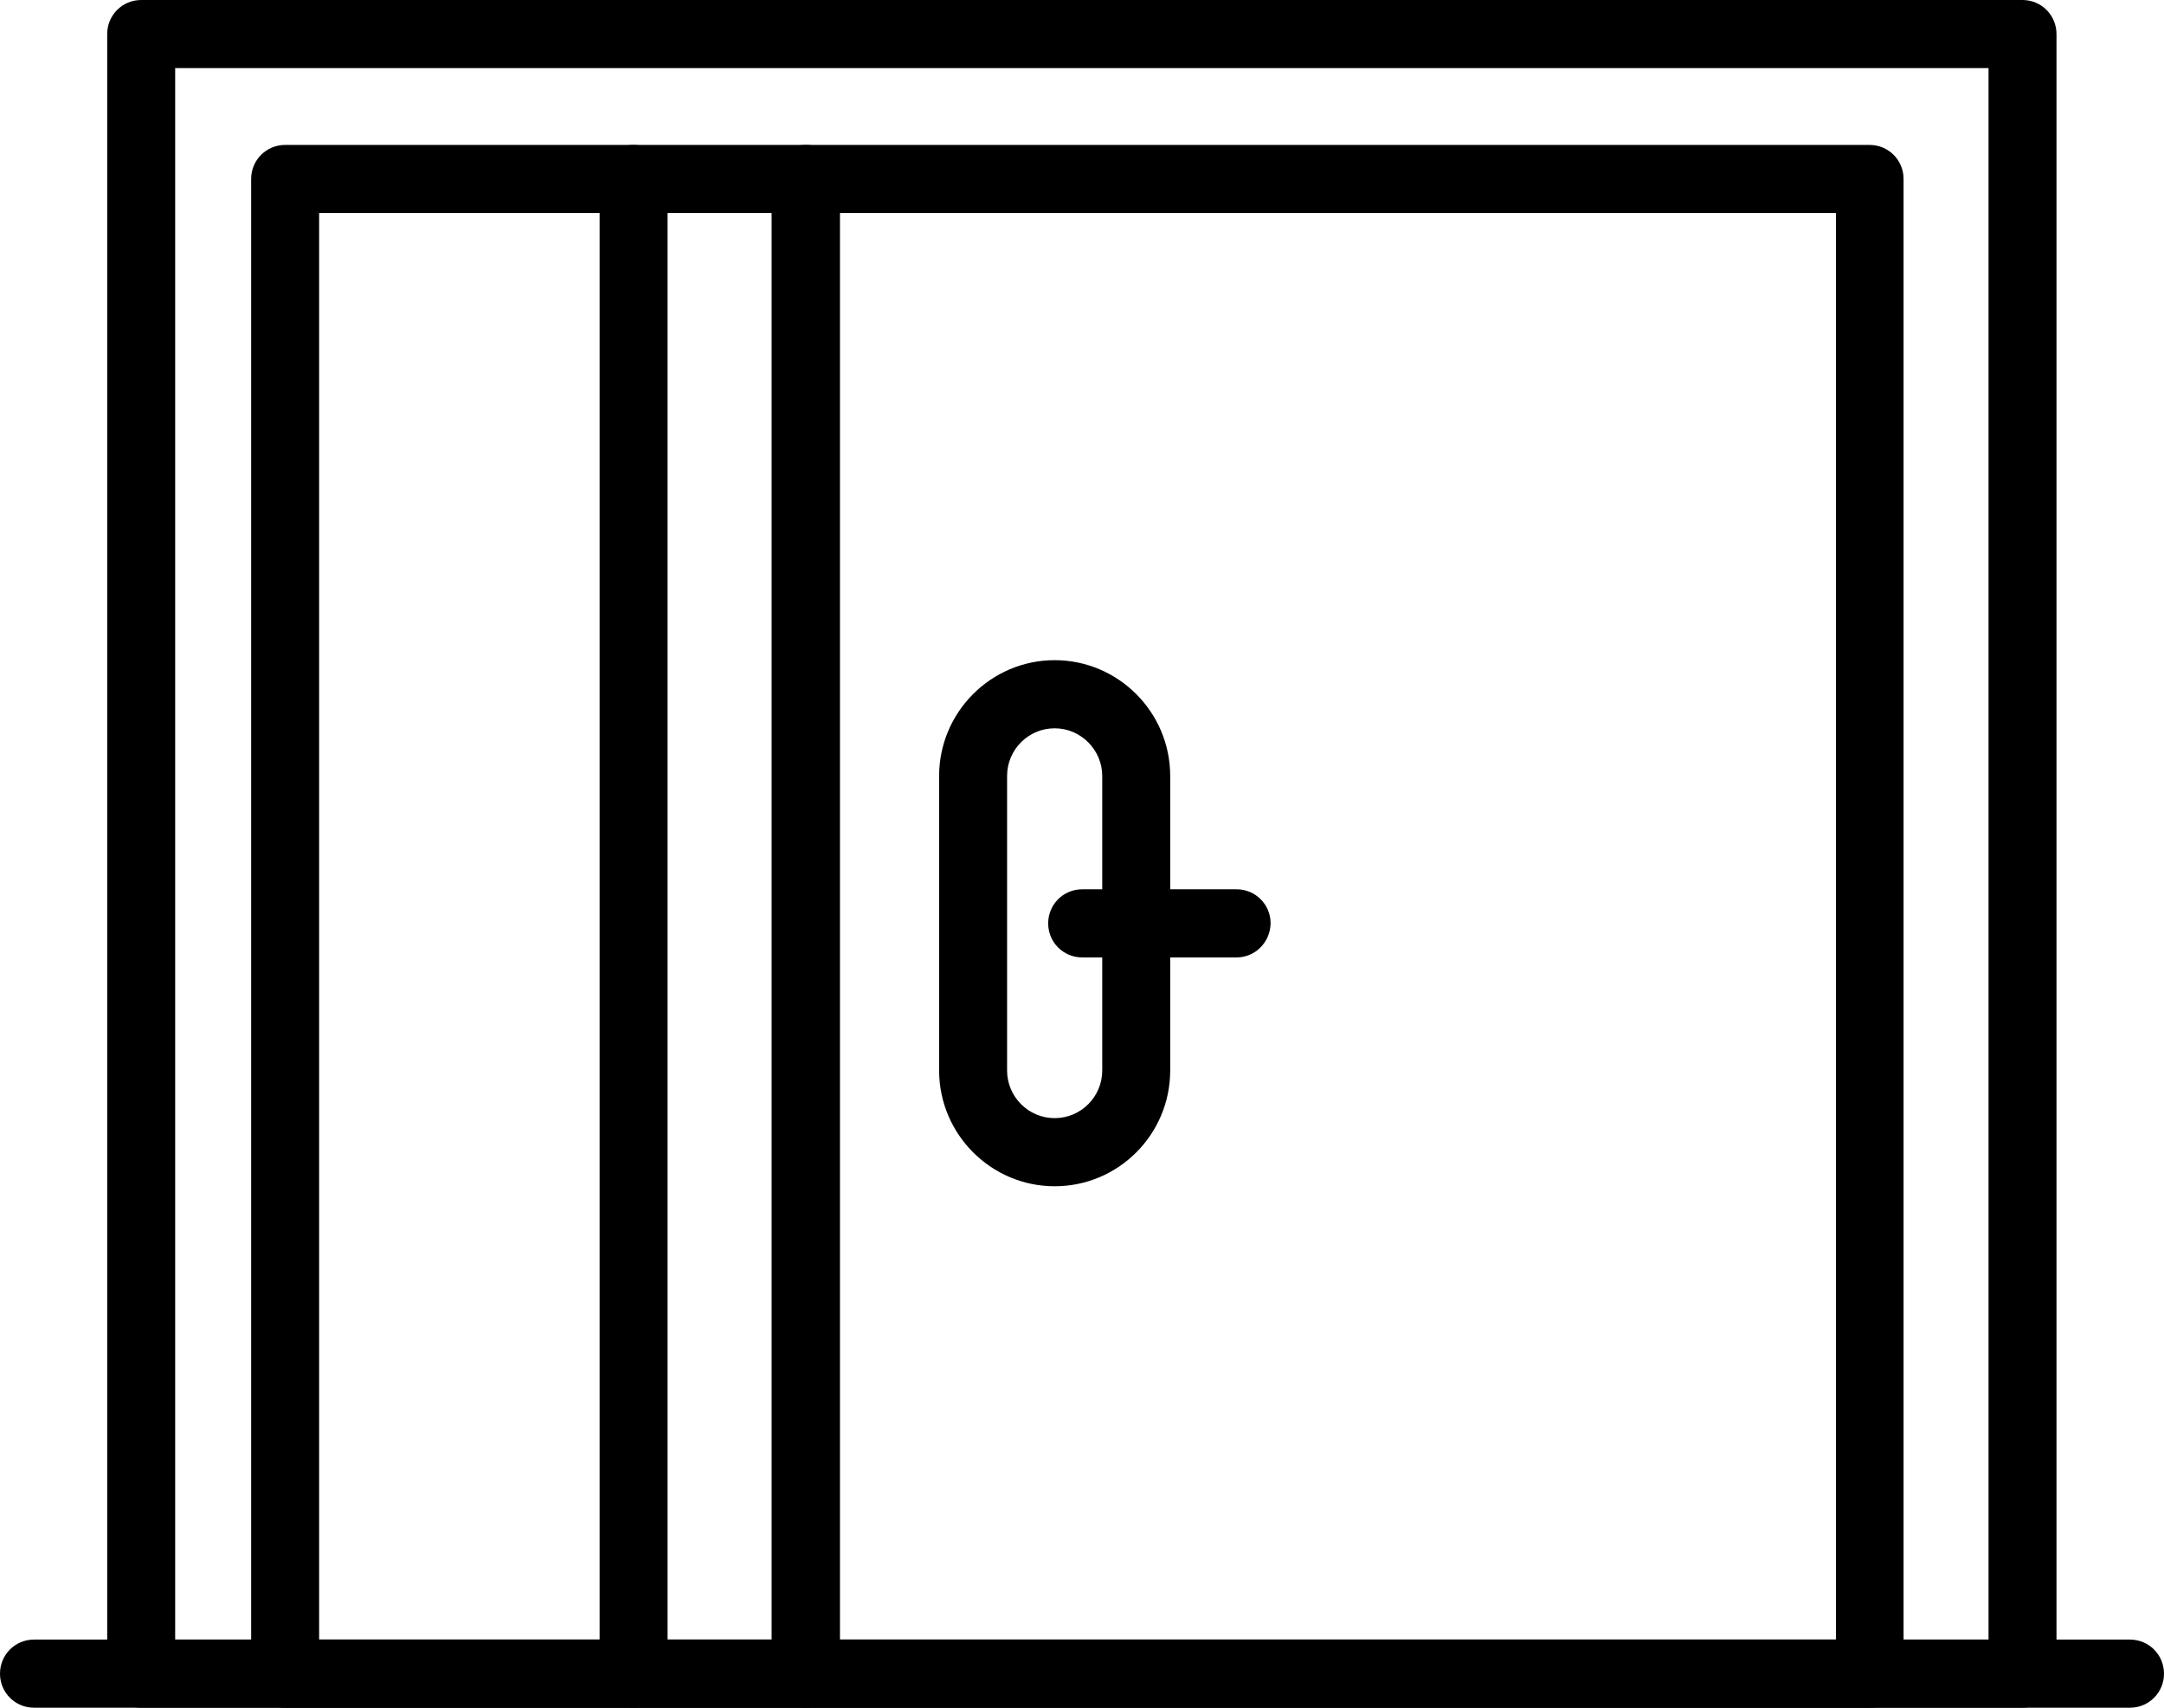
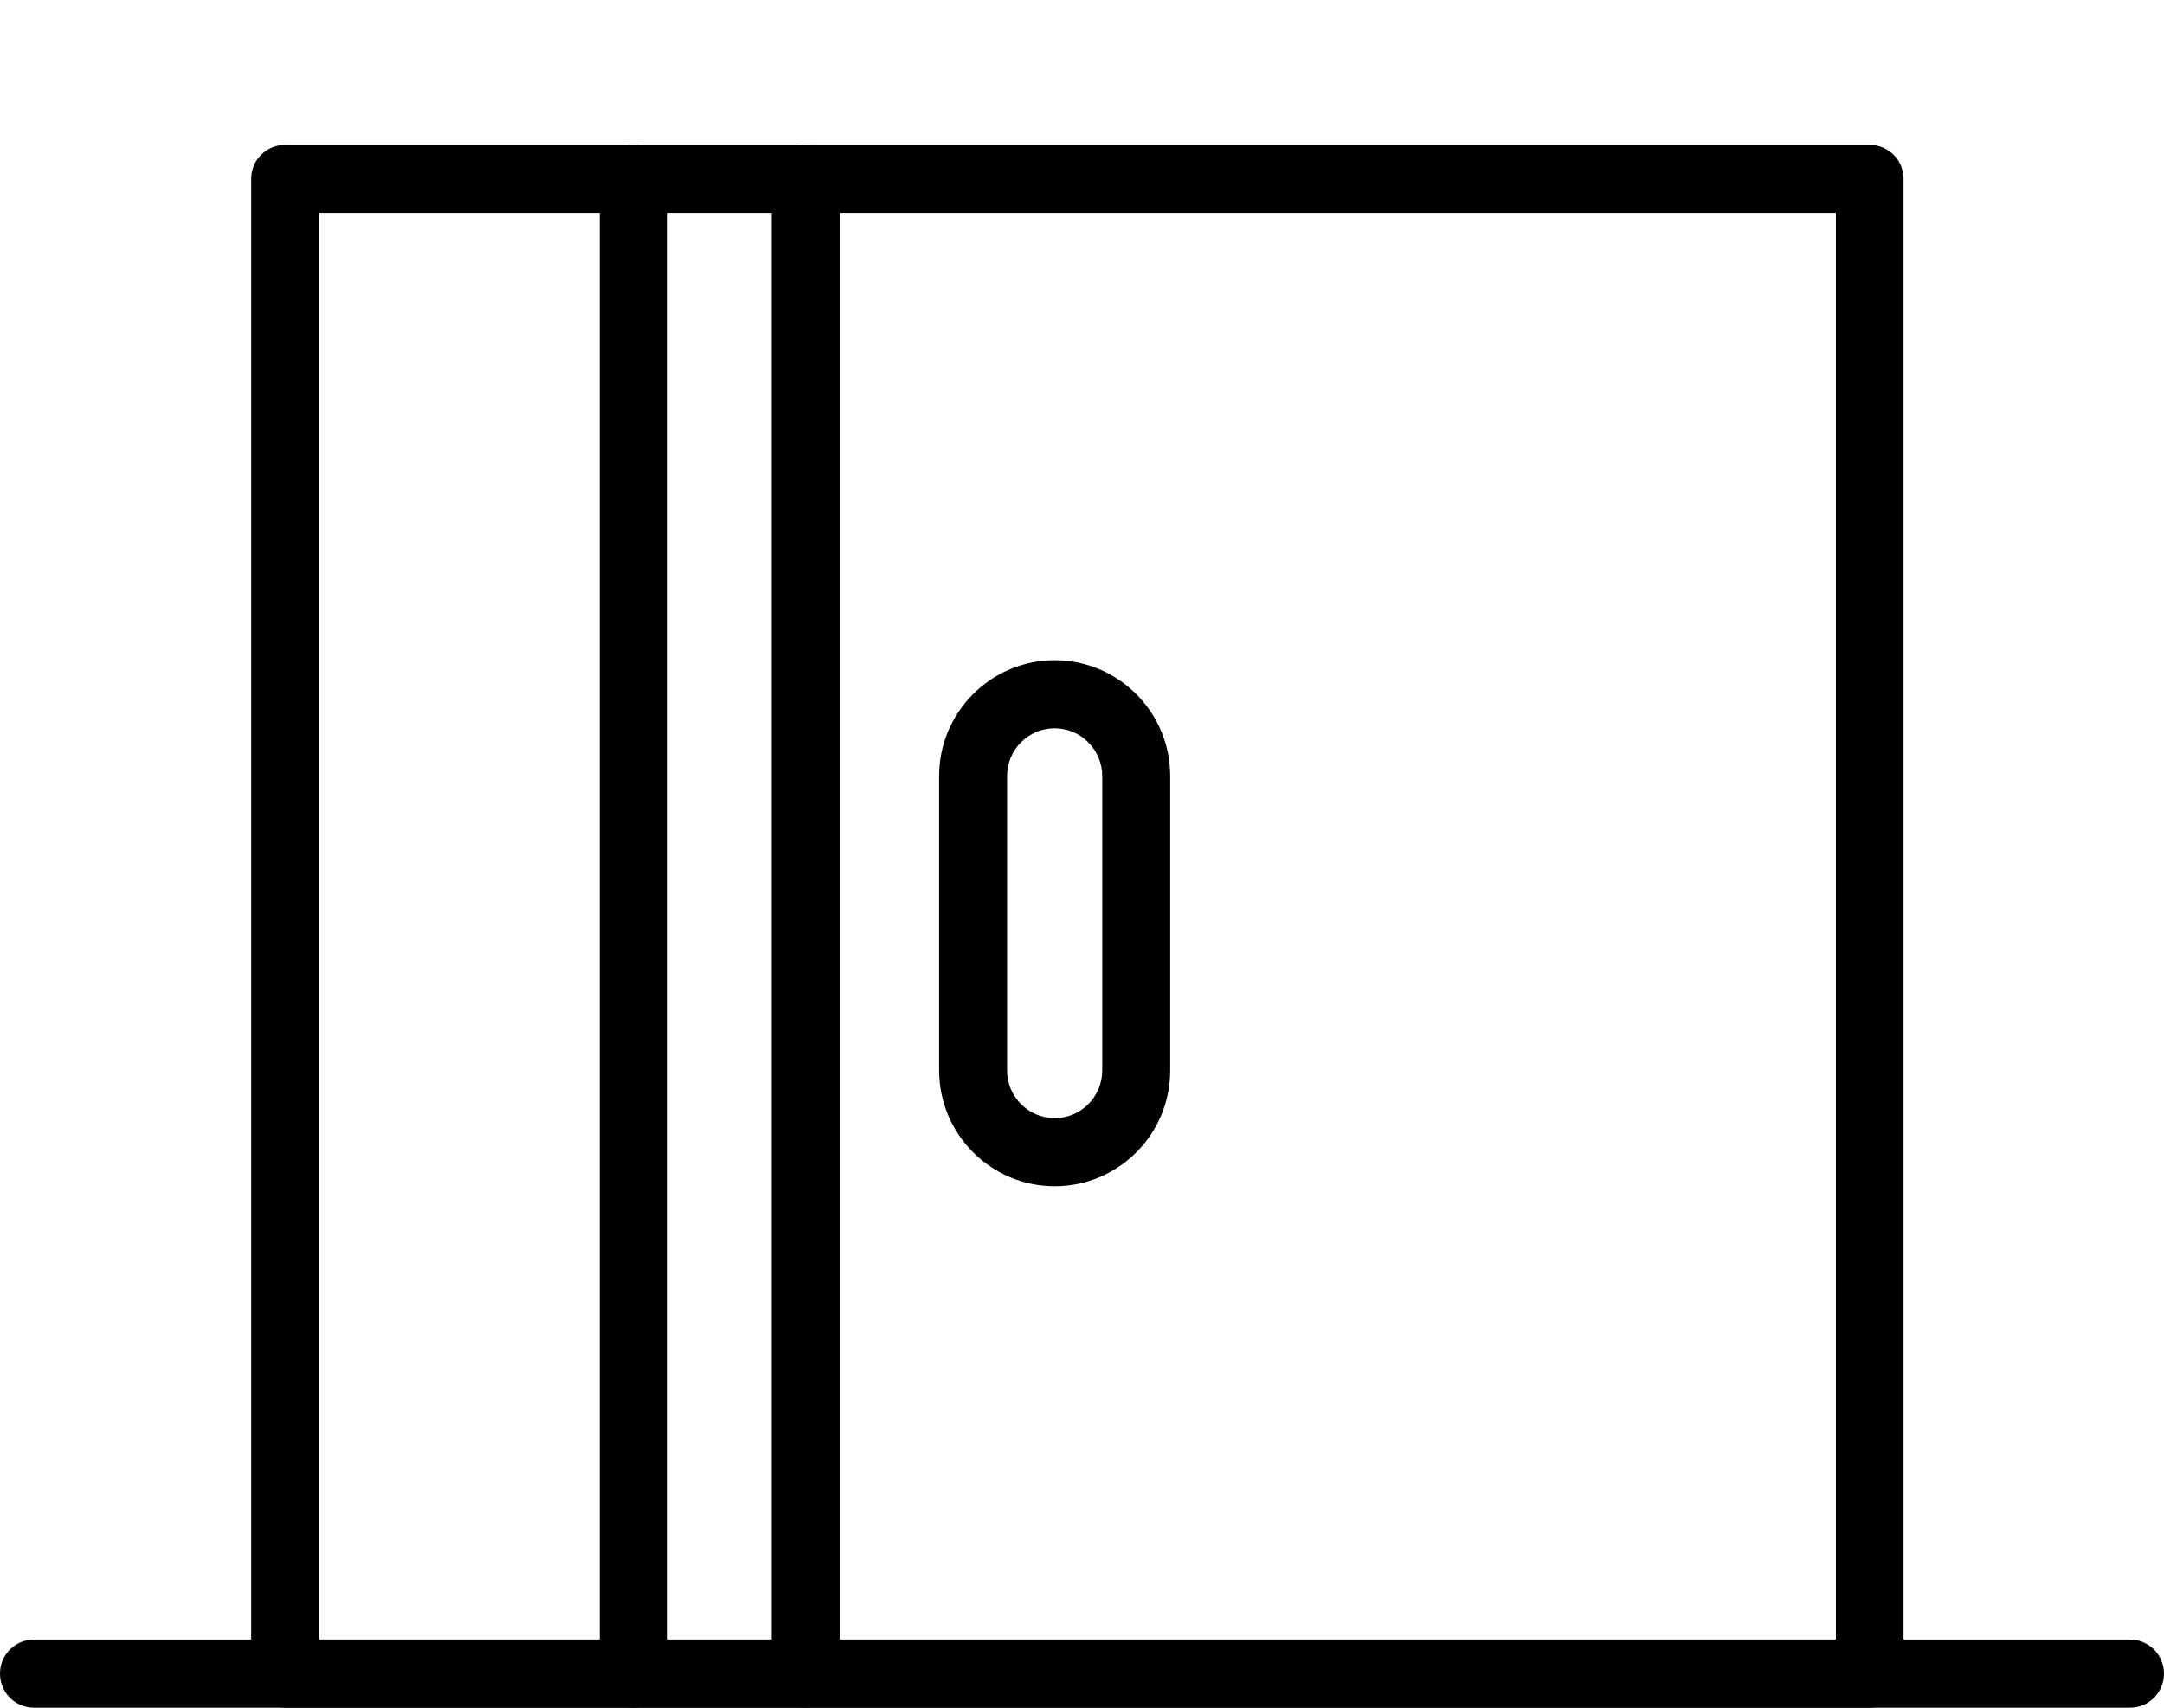
<svg xmlns="http://www.w3.org/2000/svg" width="128" height="101" viewBox="0 0 128 101" fill="none">
  <path d="M110.604 101H47.655C46.541 101 45.645 100.103 45.645 98.986V10.585C45.645 9.468 46.541 8.571 47.655 8.571H110.586C111.701 8.571 112.596 9.468 112.596 10.585V98.986C112.614 100.103 111.701 101 110.604 101ZM49.665 96.971H108.594V12.6H49.665V96.971Z" fill="black" />
-   <path d="M119.631 101H8.351C7.236 101 6.341 100.103 6.341 98.986V2.015C6.341 0.897 7.236 0 8.351 0H119.631C120.746 0 121.641 0.897 121.641 2.015V98.986C121.641 100.103 120.746 101 119.631 101ZM10.361 96.971H117.621V4.029H10.361V96.971Z" fill="black" />
  <path d="M47.655 101H16.866C15.751 101 14.856 100.103 14.856 98.986V10.585C14.856 9.468 15.751 8.571 16.866 8.571H47.673C48.788 8.571 49.683 9.468 49.683 10.585V98.986C49.665 100.103 48.77 101 47.655 101ZM18.876 96.971H45.663V12.6H18.876V96.971Z" fill="black" />
  <path d="M62.383 70.16C58.619 70.16 55.549 67.083 55.549 63.31V45.894C55.549 42.121 58.619 39.045 62.383 39.045C66.147 39.045 69.217 42.121 69.217 45.894V63.31C69.217 67.083 66.165 70.16 62.383 70.16ZM62.383 43.074C60.83 43.074 59.569 44.337 59.569 45.894V63.31C59.569 64.867 60.83 66.131 62.383 66.131C63.936 66.131 65.197 64.867 65.197 63.31V45.894C65.197 44.356 63.936 43.074 62.383 43.074Z" fill="black" />
-   <path d="M73.145 56.626H64.009C62.895 56.626 61.999 55.729 61.999 54.611C61.999 53.494 62.895 52.597 64.009 52.597H73.145C74.26 52.597 75.156 53.494 75.156 54.611C75.137 55.729 74.242 56.626 73.145 56.626Z" fill="black" />
-   <path d="M37.477 101C36.363 101 35.467 100.103 35.467 98.986V10.585C35.467 9.468 36.363 8.571 37.477 8.571C38.592 8.571 39.487 9.468 39.487 10.585V98.986C39.487 100.103 38.592 101 37.477 101Z" fill="black" />
+   <path d="M37.477 101C36.363 101 35.467 100.103 35.467 98.986V10.585C35.467 9.468 36.363 8.571 37.477 8.571C38.592 8.571 39.487 9.468 39.487 10.585V98.986C39.487 100.103 38.592 101 37.477 101" fill="black" />
  <path d="M125.99 101H2.01C0.895 101 0 100.103 0 98.986C0 97.868 0.895 96.971 2.01 96.971H125.99C127.105 96.971 128 97.868 128 98.986C128 100.103 127.105 101 125.99 101Z" fill="black" />
</svg>